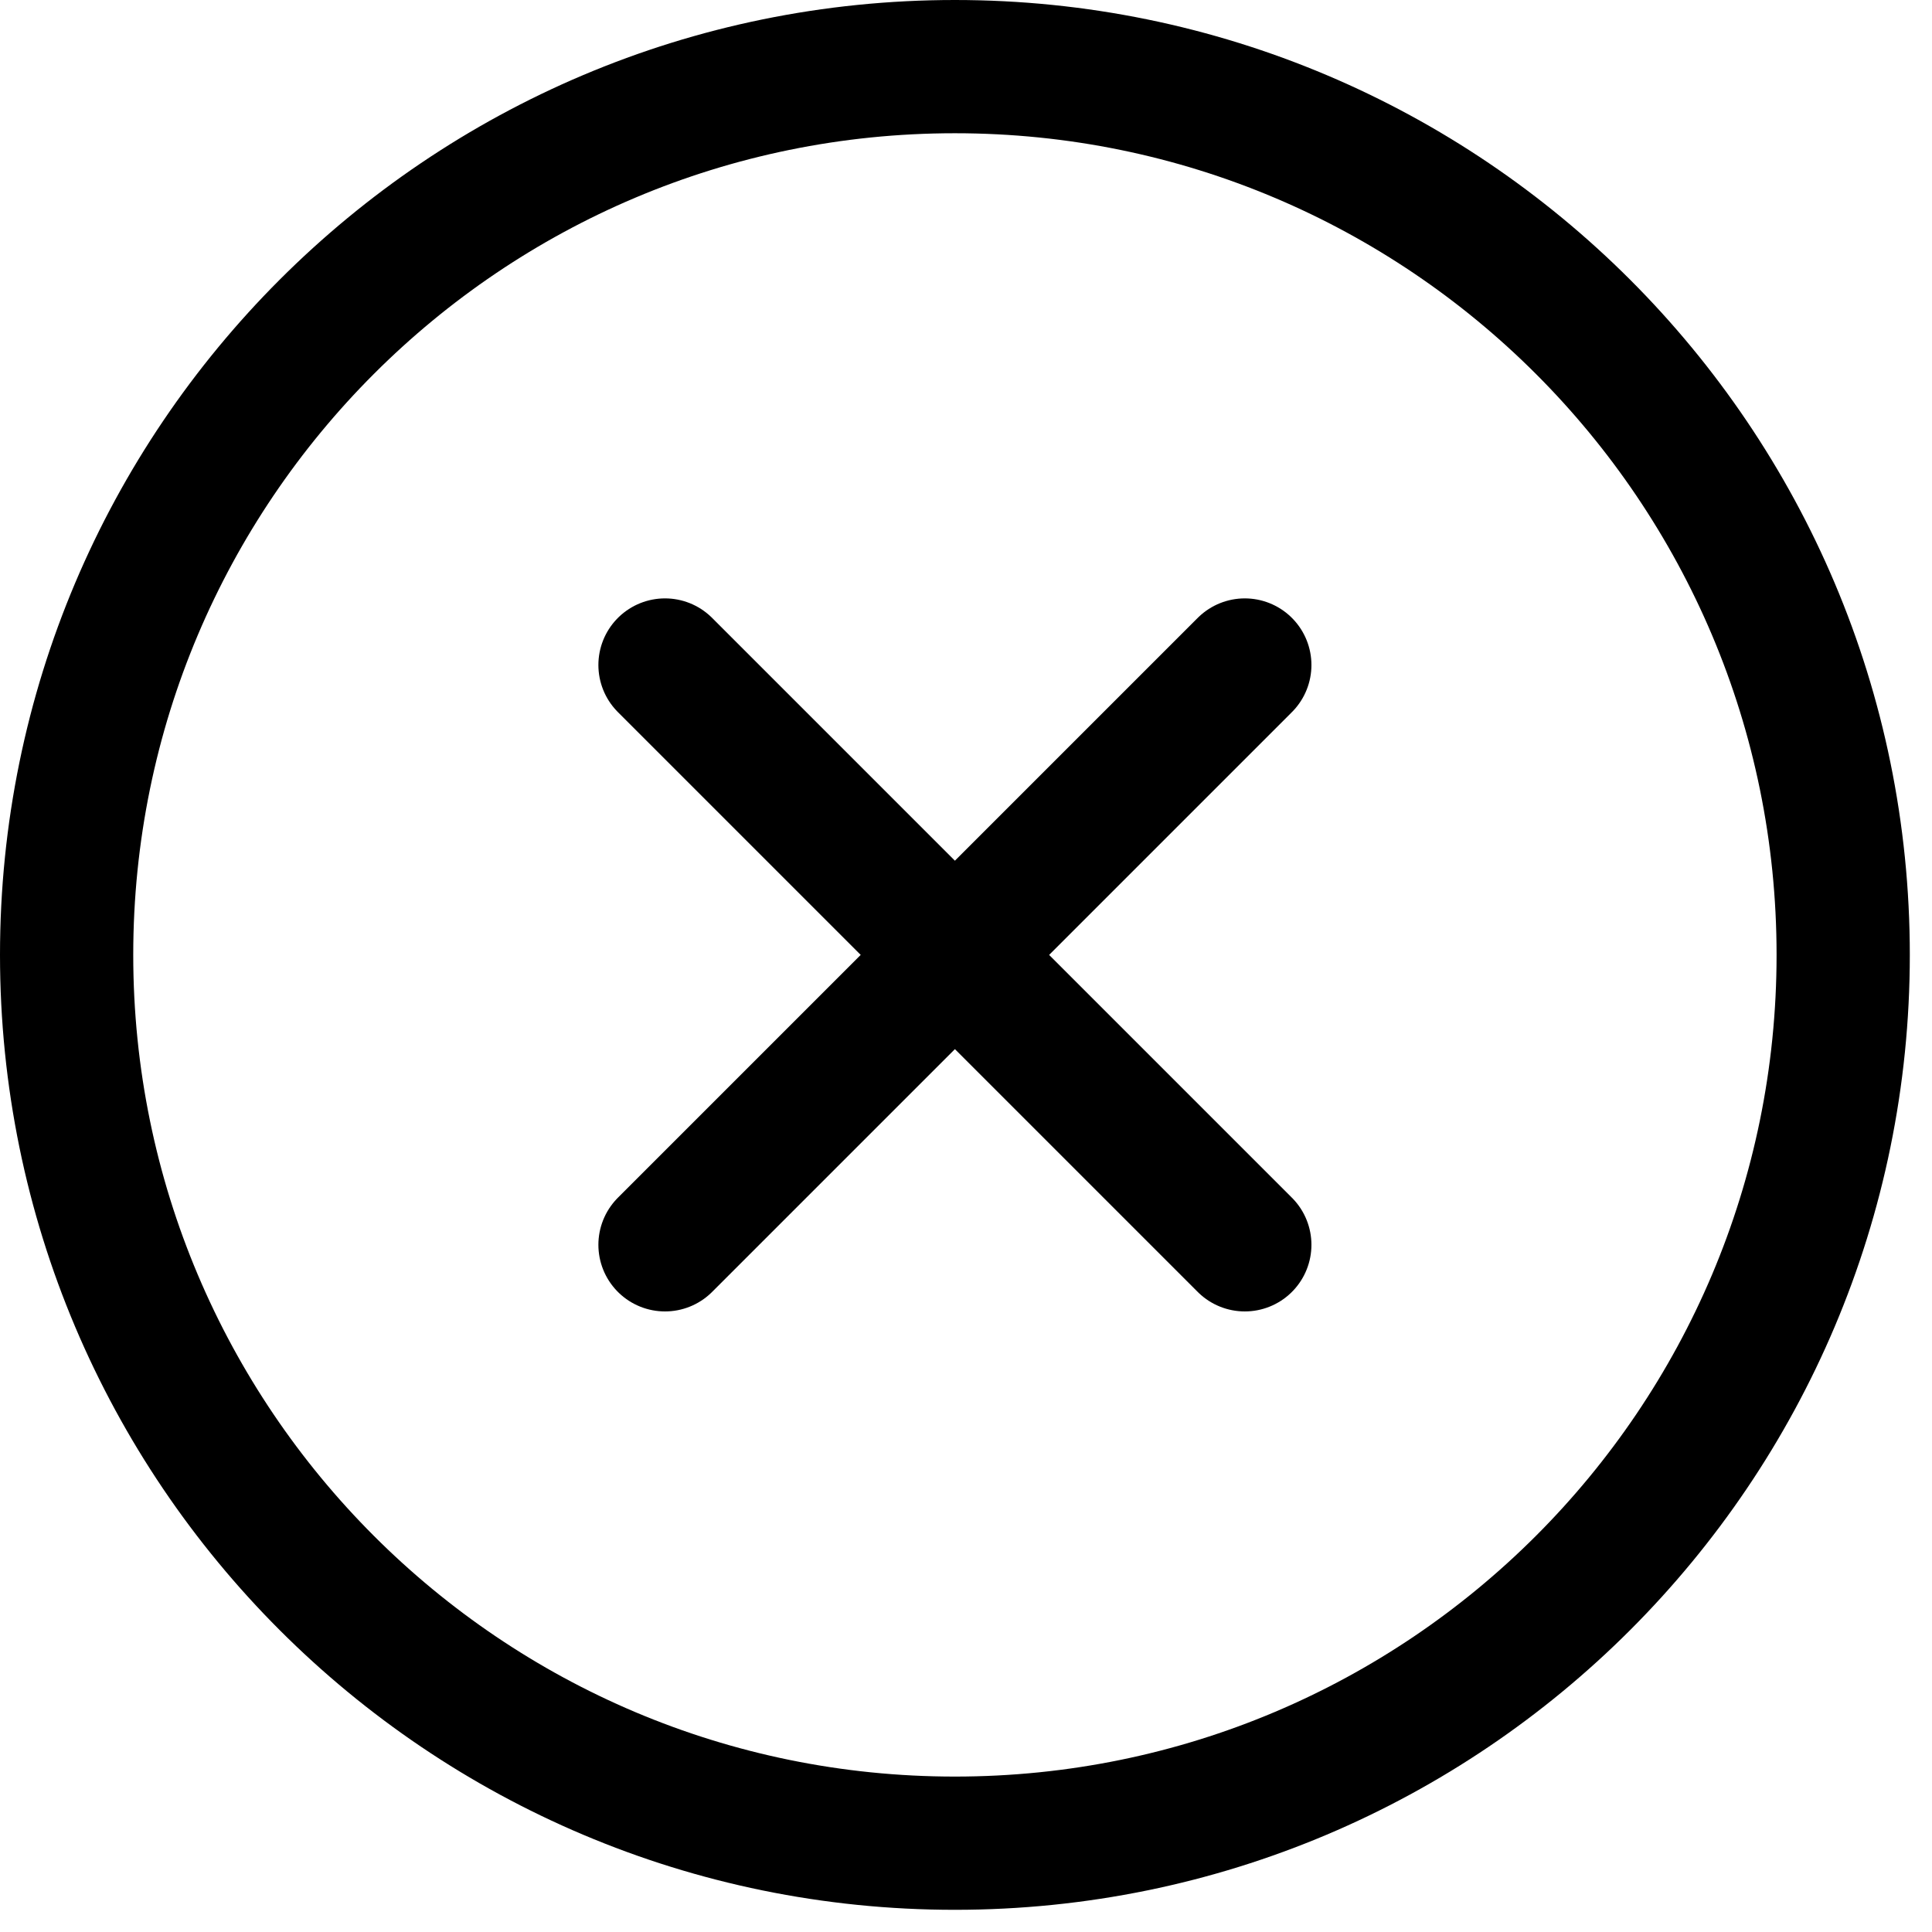
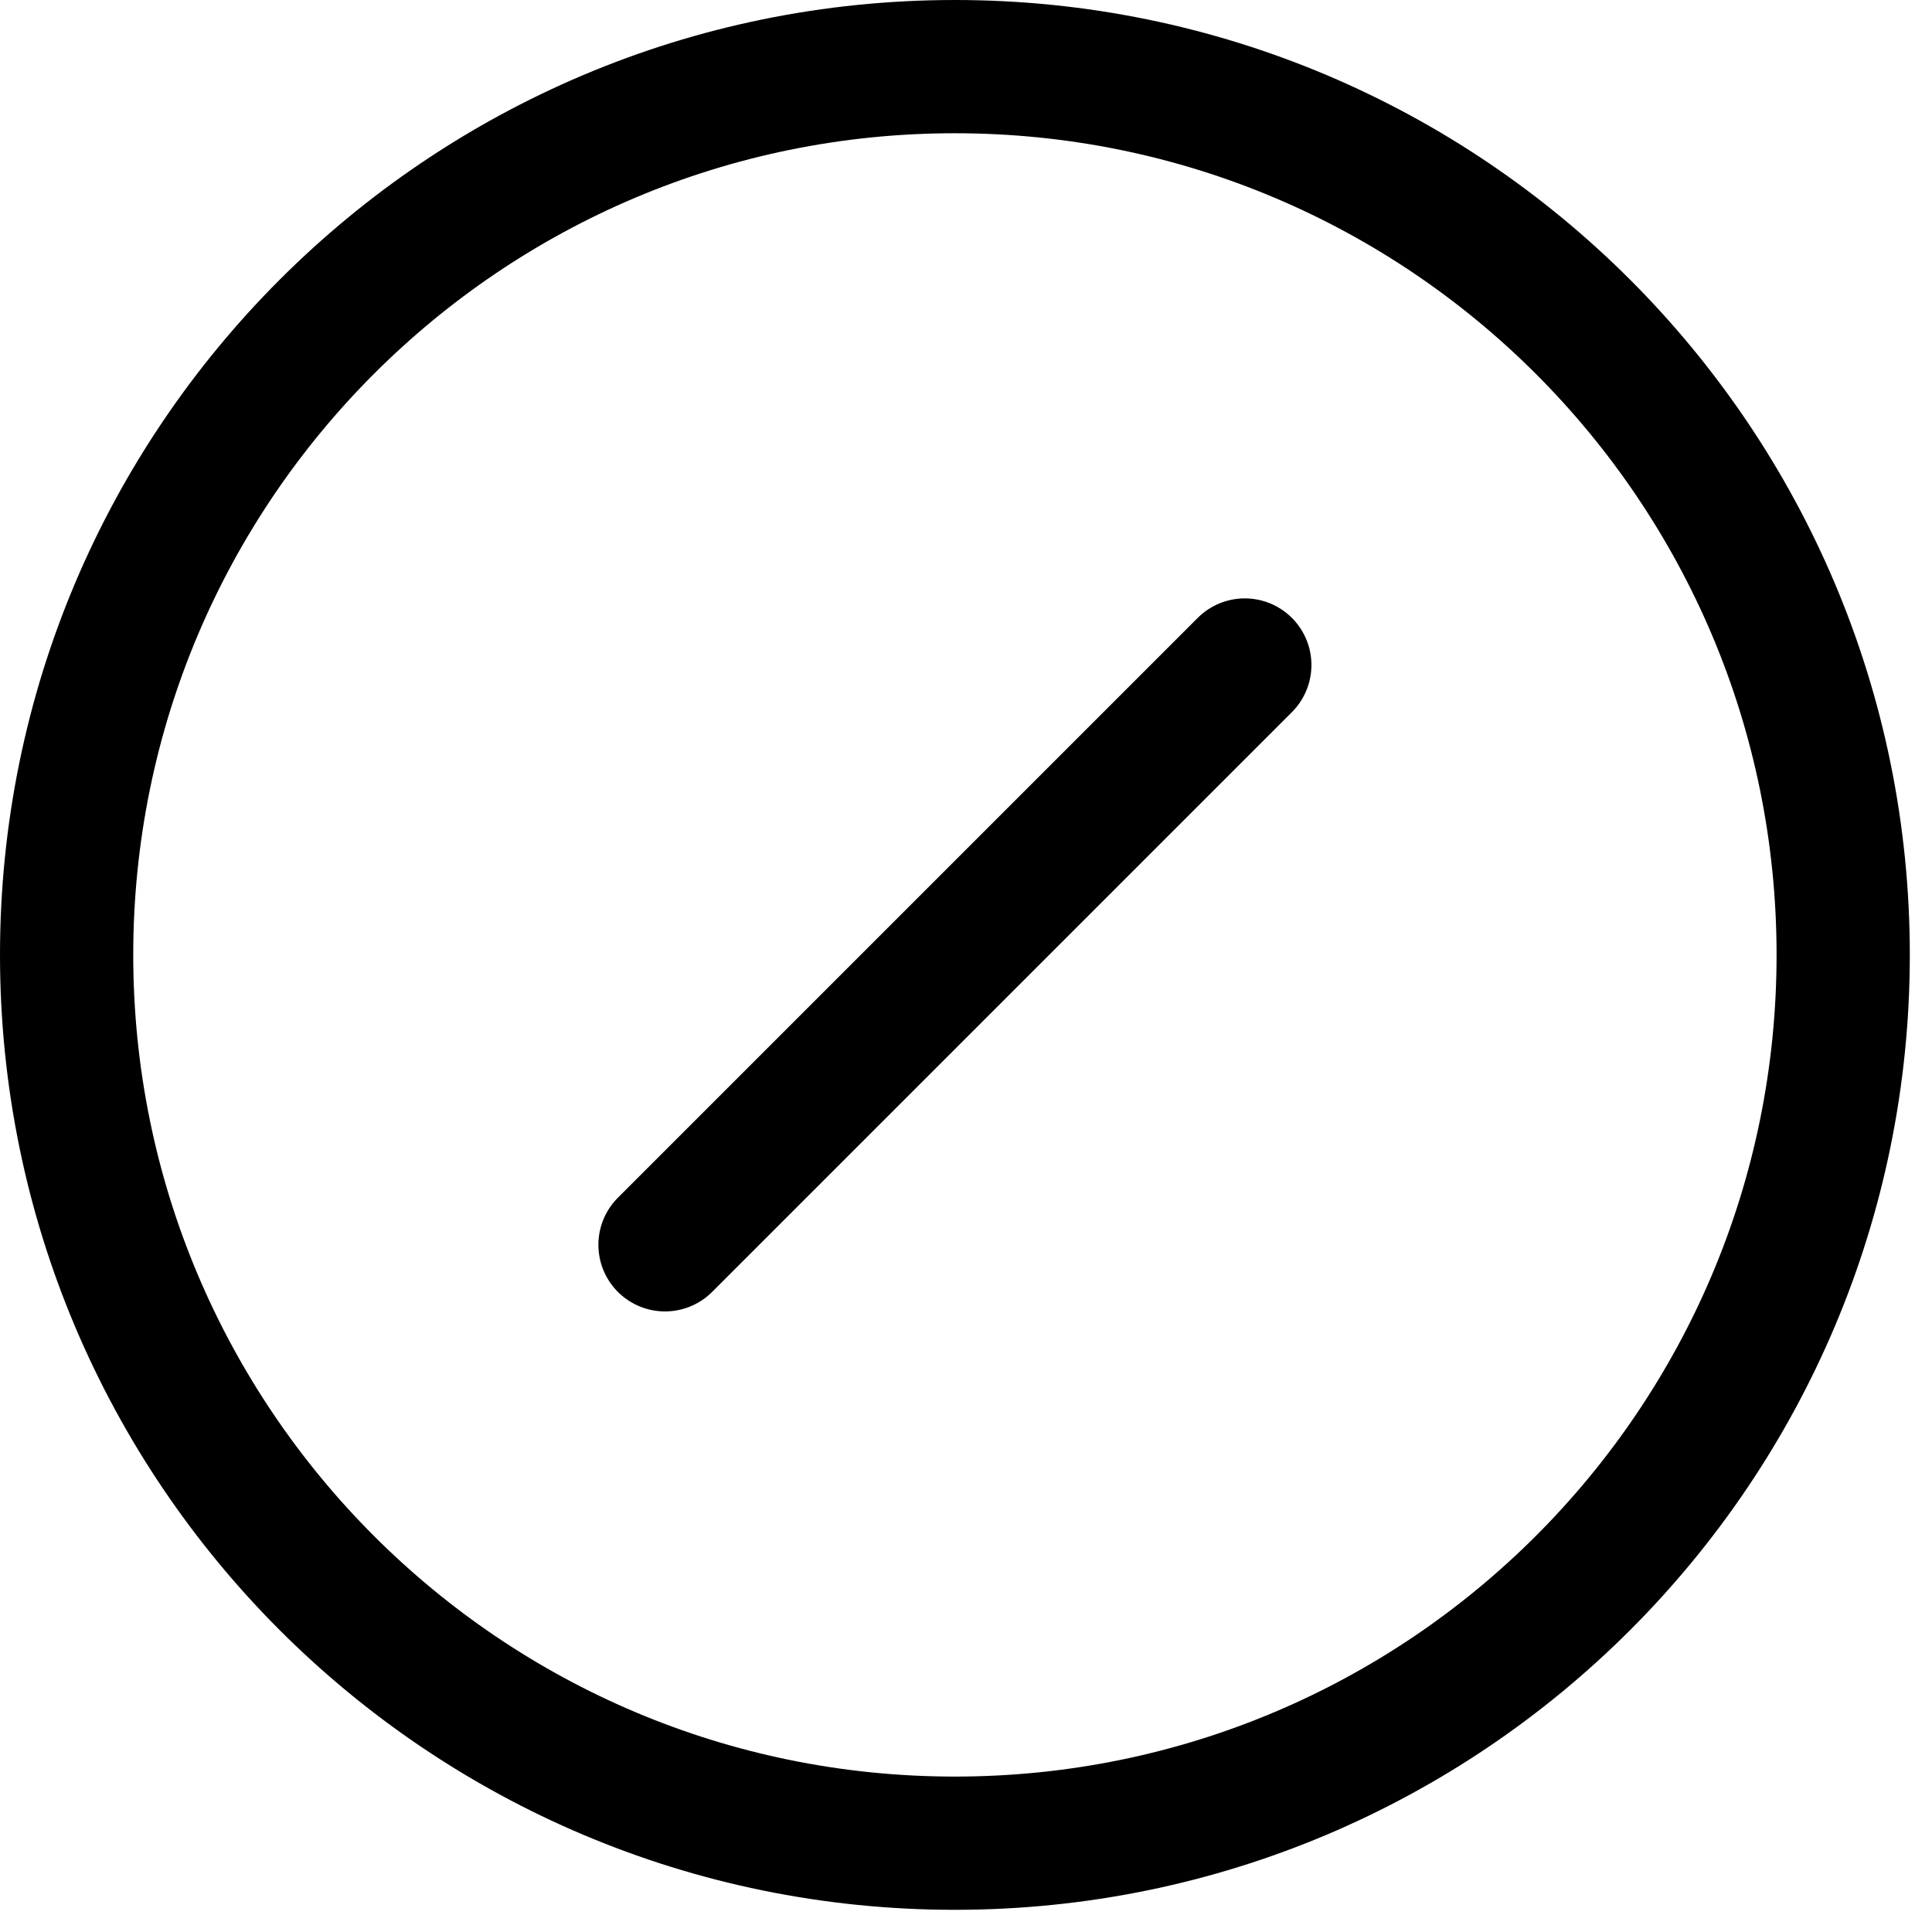
<svg xmlns="http://www.w3.org/2000/svg" width="29" height="29" viewBox="0 0 29 29" fill="none">
  <path d="M14.333 27.667C21.697 27.667 27.667 21.697 27.667 14.333C27.667 6.97 21.697 1 14.333 1C6.97 1 1 6.97 1 14.333C1 21.697 6.97 27.667 14.333 27.667Z" stroke="black" stroke-width="2" stroke-linecap="round" stroke-linejoin="round" />
  <path d="M9.982 18.685L18.685 9.982" stroke="black" stroke-width="2" stroke-linecap="round" stroke-linejoin="round" />
-   <path d="M9.982 9.982L18.685 18.685" stroke="black" stroke-width="2" stroke-linecap="round" stroke-linejoin="round" />
</svg>